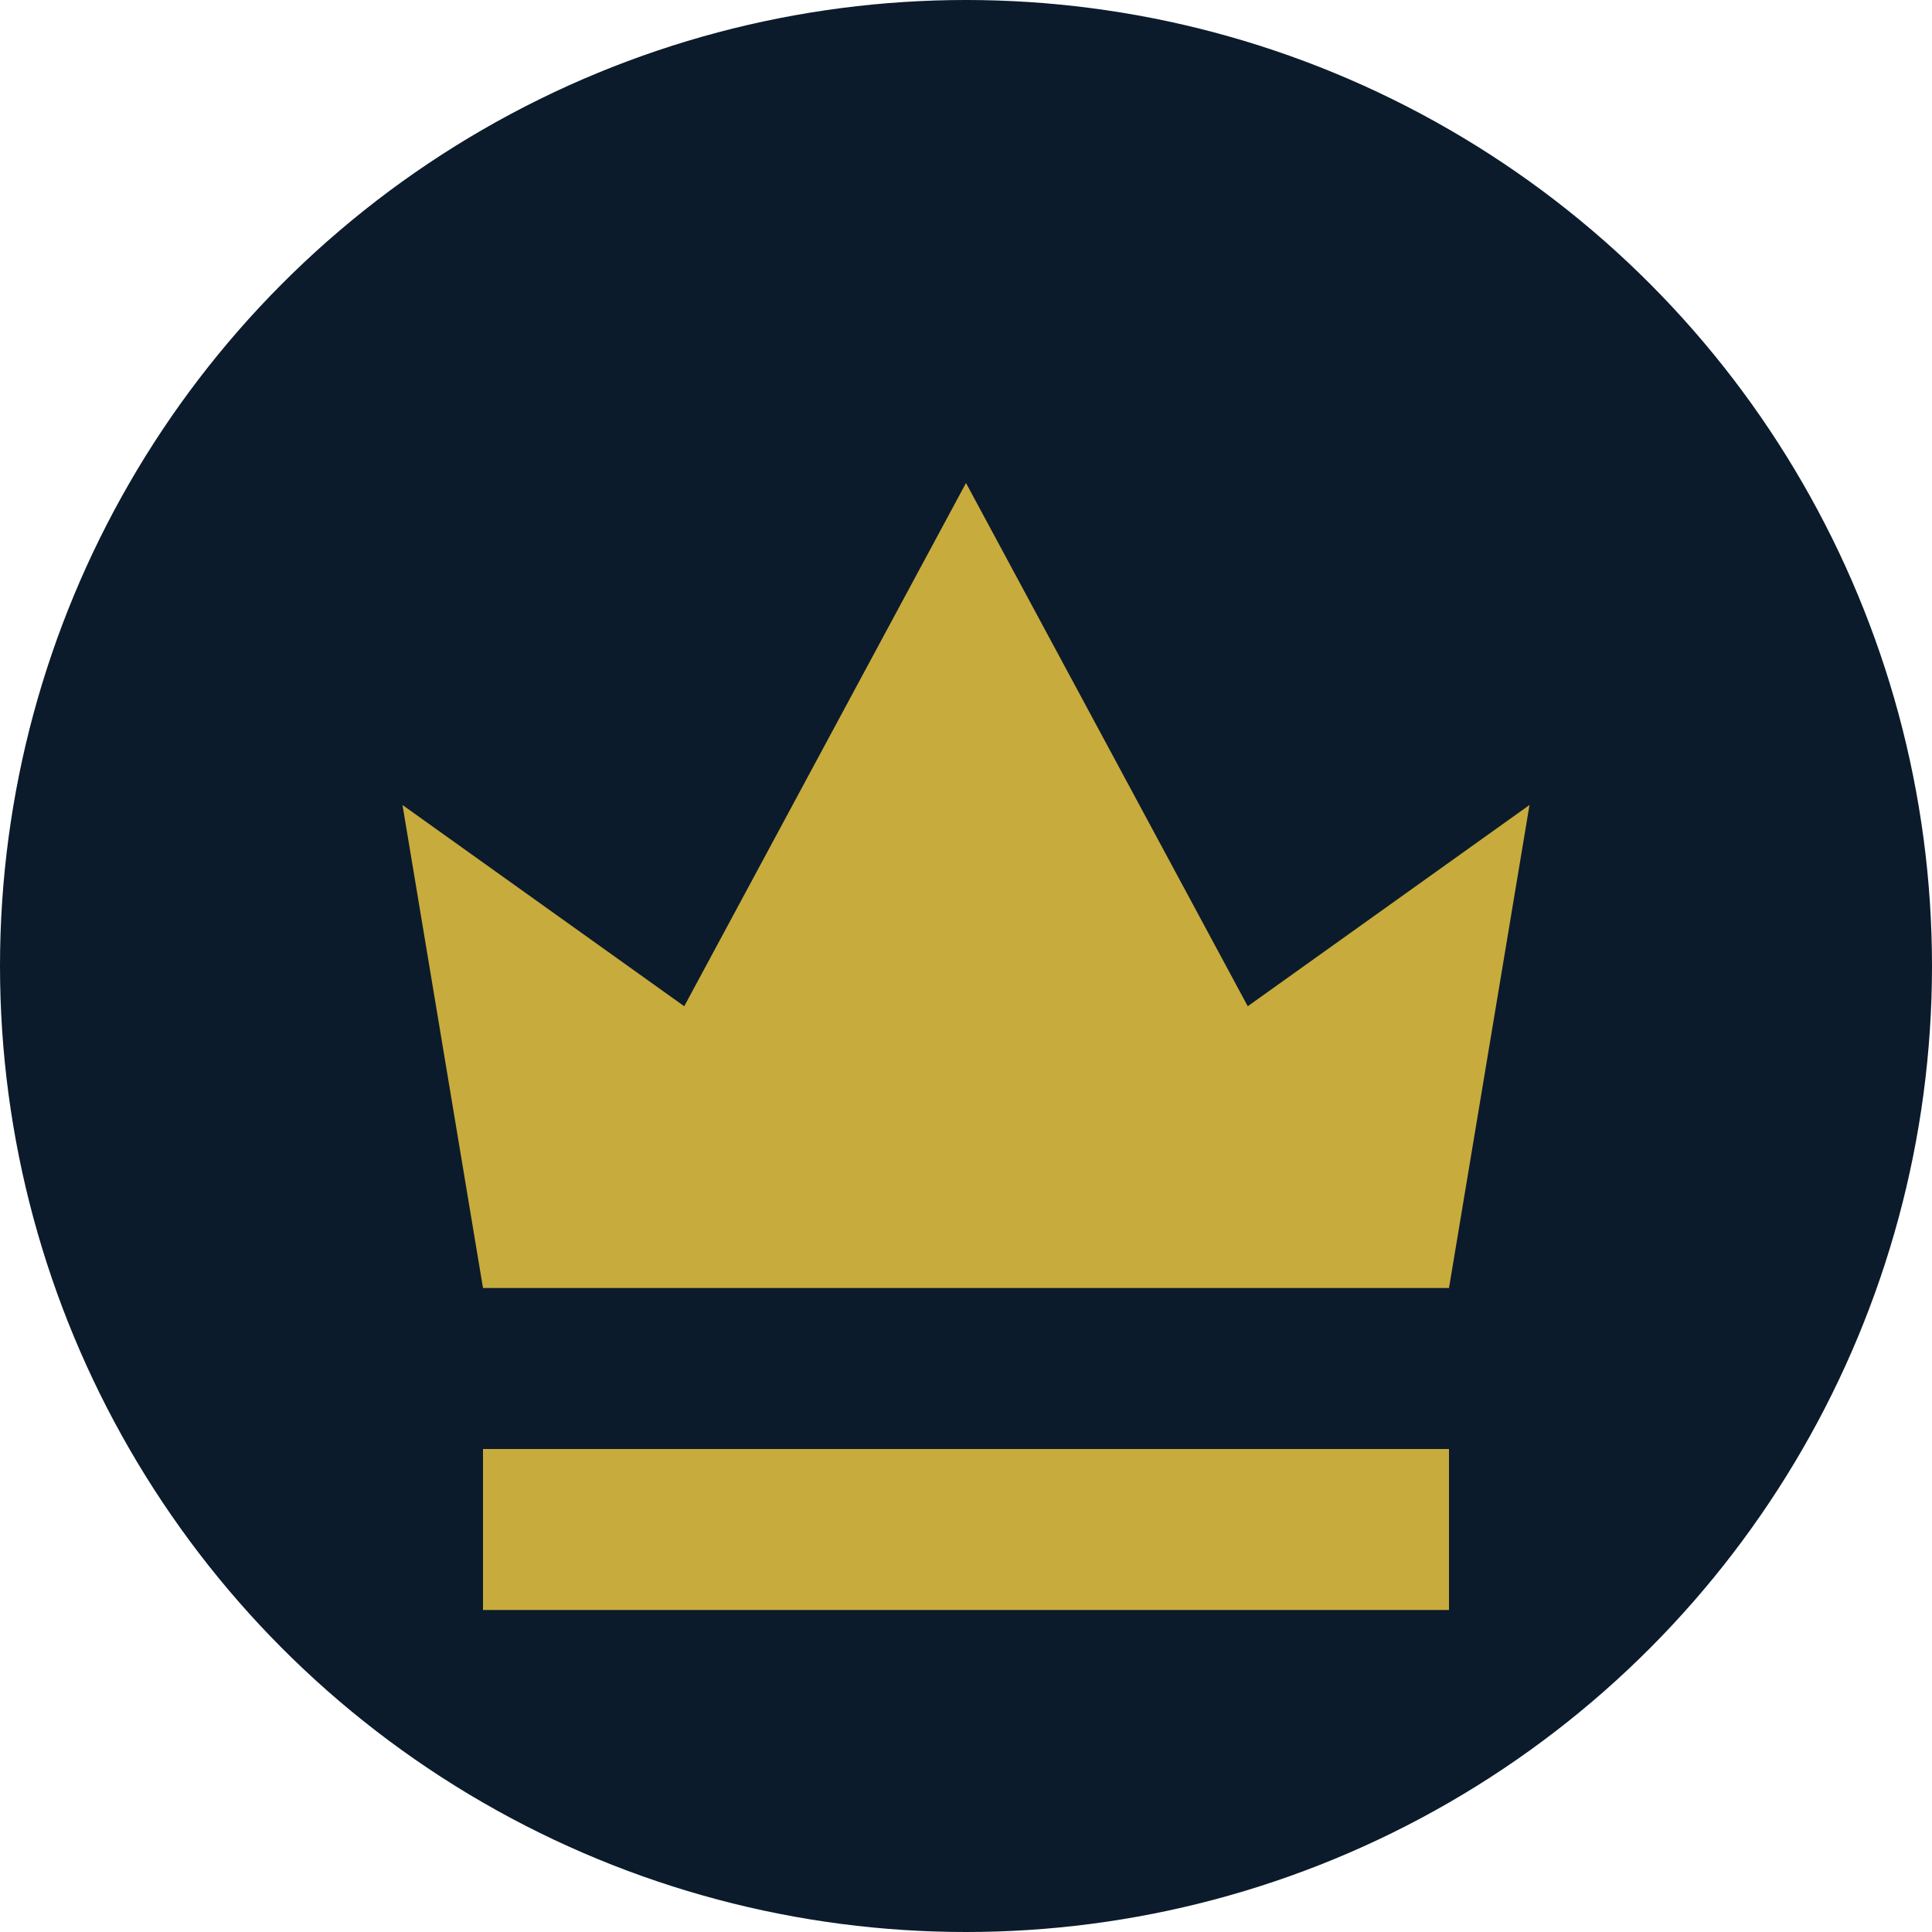
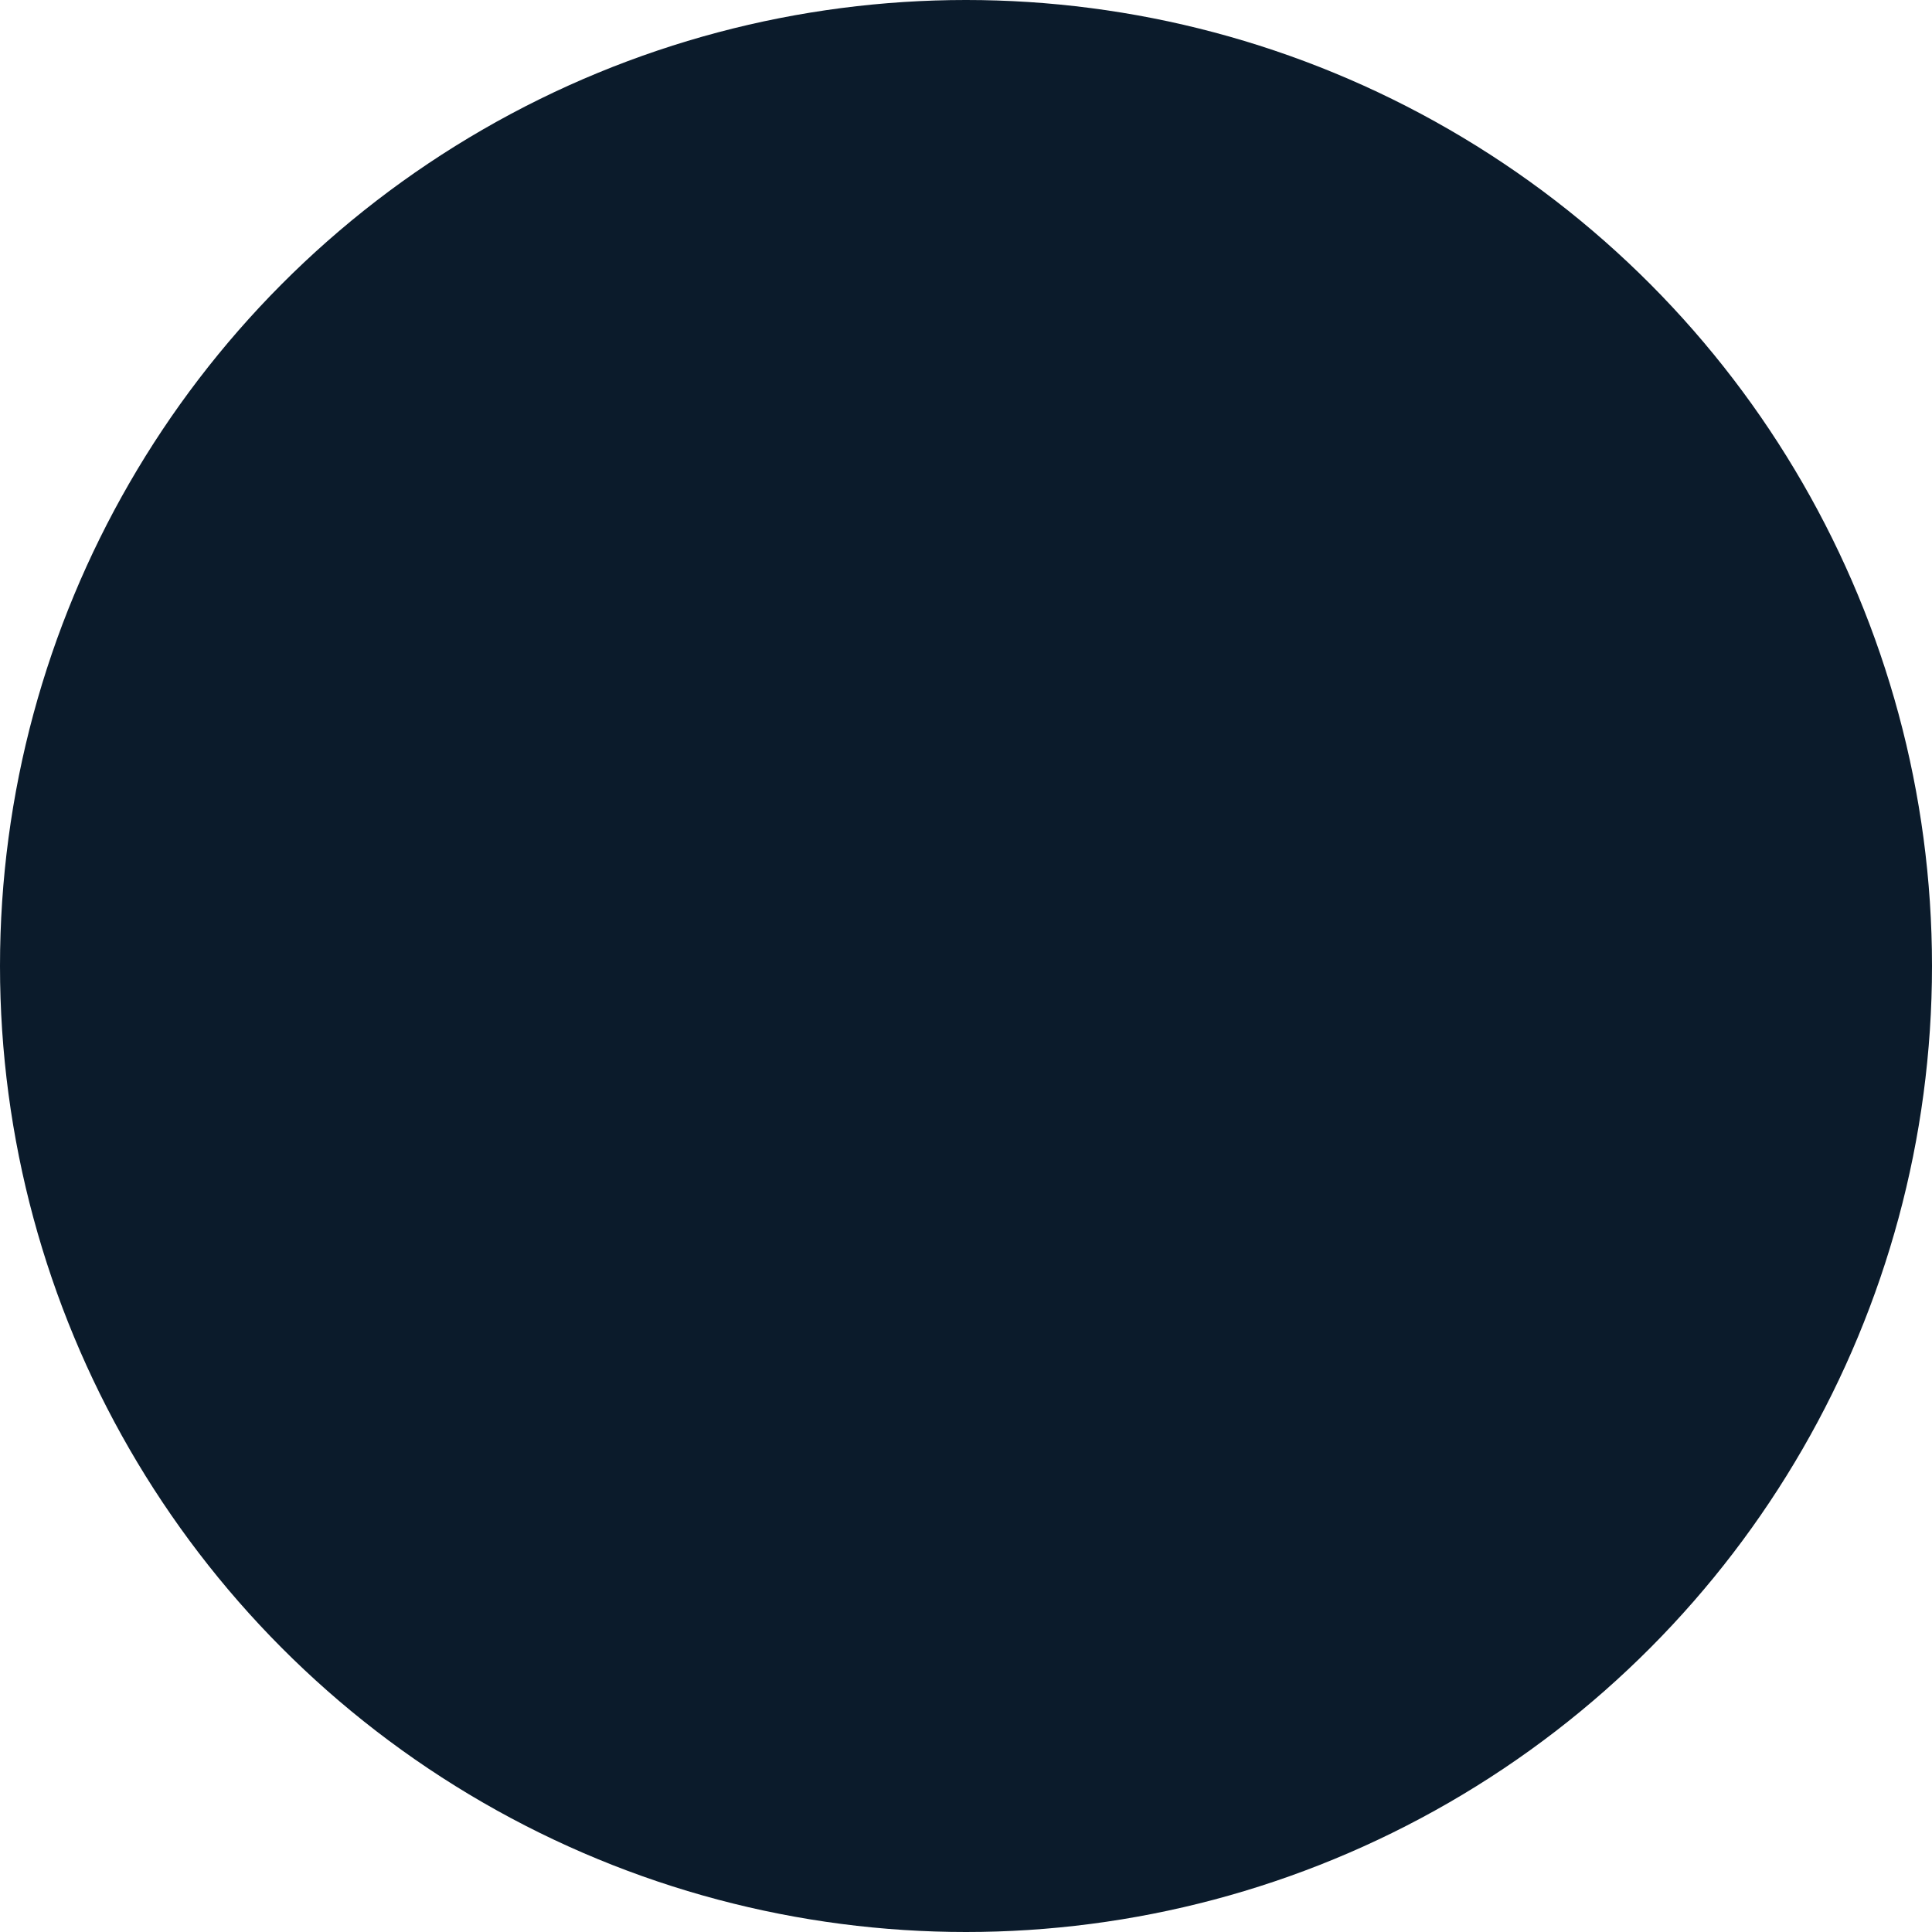
<svg xmlns="http://www.w3.org/2000/svg" width="64" height="64" viewBox="0 0 24 24" role="img" aria-label="C-Suite Magazine Crown Icon">
  <title>C-Suite Magazine Crown (Fill)</title>
  <circle cx="12" cy="12" r="12" fill="#0b1b2b" />
-   <path fill="#c8ab3d" d="M6 16l-1-6 3.5 2.5L12 6l3.5 6.5L19 10l-1 6H6zm0 2h12v2H6v-2z" />
</svg>